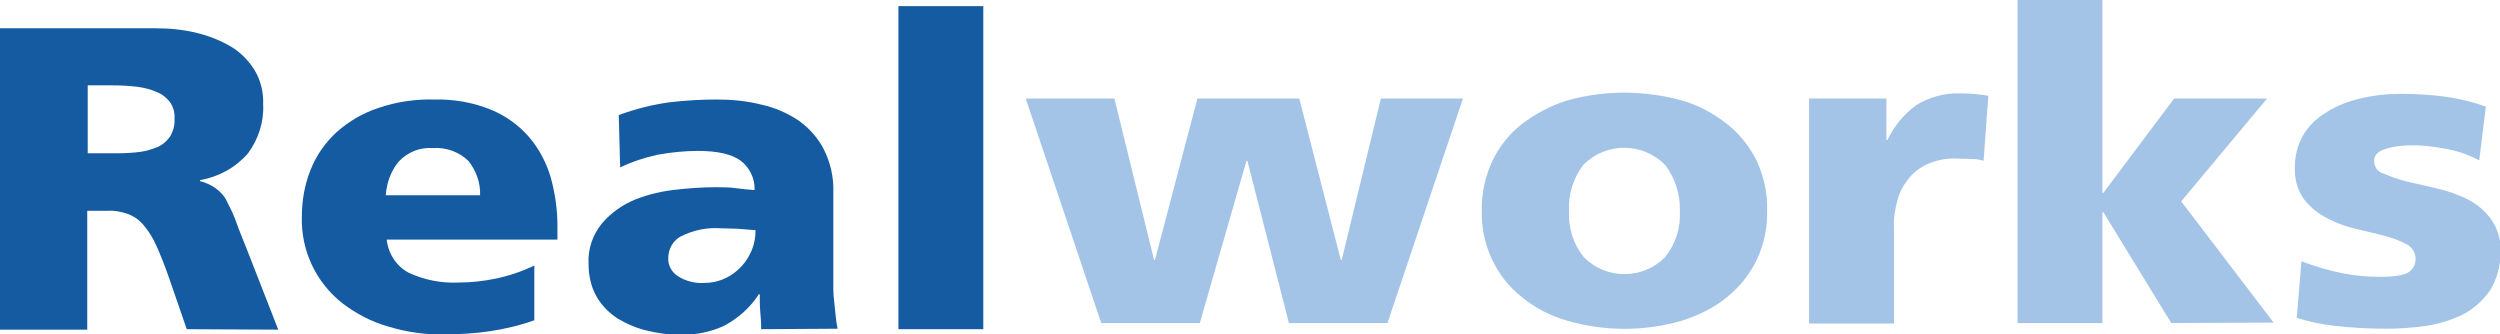
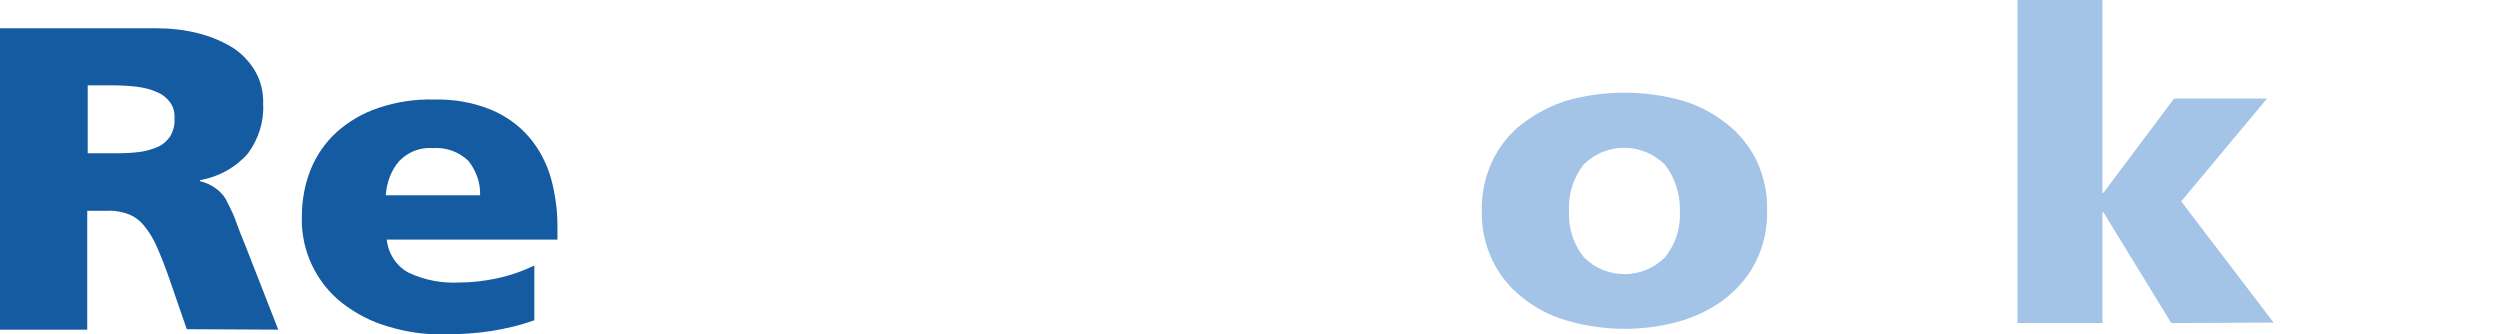
<svg xmlns="http://www.w3.org/2000/svg" version="1.1" id="Layer_1" x="0px" y="0px" width="530.1px" height="70.9px" viewBox="0 0 530.1 70.9" style="enable-background:new 0 0 530.1 70.9;" xml:space="preserve">
  <style type="text/css">
	.st0{fill:#A3C4E7;}
	.st1{fill:#145BA2;}
</style>
  <g>
-     <path class="st0" d="M294.2,68.5h-20.9l-8.8-34.4h-0.2l-9.9,34.4h-20.9l-16-47.6h18.8l8.4,34.2h0.2l9-34.2h21.6l8.8,34.2h0.2   l8.3-34.2h17.4L294.2,68.5z" />
    <path class="st0" d="M372.5,55.1c-1.5,3.1-3.6,5.7-6.3,7.9c-2.8,2.3-6.1,3.9-9.6,5c-7.9,2.3-16.3,2.3-24.3,0c-3.5-1-6.8-2.7-9.6-5   c-2.7-2.1-4.8-4.8-6.3-7.9c-1.5-3.2-2.3-6.8-2.2-10.4c-0.1-3.6,0.7-7.2,2.2-10.5c1.5-3.1,3.6-5.8,6.3-7.9c2.9-2.2,6.1-3.9,9.6-5   c7.9-2.2,16.3-2.2,24.3,0c3.5,1,6.7,2.7,9.6,5c2.7,2.1,4.8,4.8,6.3,7.8c1.5,3.3,2.3,6.8,2.2,10.5C374.8,48.3,374,51.9,372.5,55.1z    M353.1,35c-4.7-4.8-12.4-4.9-17.2-0.2c-0.1,0.1-0.1,0.1-0.2,0.2c-2.1,2.8-3.2,6.2-3,9.7c-0.2,3.6,0.9,7.1,3.2,9.9   c4.7,4.7,12.4,4.7,17.1,0c2.3-2.8,3.4-6.3,3.2-9.9C356.3,41.2,355.2,37.8,353.1,35z" />
-     <path class="st0" d="M420.6,34.1c-0.9-0.3-1.8-0.4-2.7-0.4c-1.1,0-2.3-0.1-3.5-0.1c-2,0-3.9,0.4-5.7,1.2c-1.6,0.7-3,1.8-4.1,3.2   c-1.1,1.4-1.9,2.9-2.3,4.6c-0.5,1.8-0.8,3.7-0.7,5.6v20.4h-18V20.9h16.4v8.8h0.2c1.4-2.9,3.5-5.5,6.1-7.4c2.8-1.7,6-2.6,9.2-2.5   c0.7,0,1.7,0,2.8,0.1c1.2,0.1,2.2,0.2,3.3,0.4L420.6,34.1z" />
    <path class="st0" d="M460.4,68.5L446,45h-0.2v23.5h-18V0h18v40.9h0.2l15-20h19.7l-18.2,21.8l19.6,25.7L460.4,68.5z" />
-     <path class="st0" d="M527.9,61.7c-1.5,2.1-3.4,3.8-5.7,5c-2.5,1.2-5.1,2-7.8,2.4c-2.8,0.4-5.7,0.6-8.5,0.6c-3.6,0-7.2-0.2-10.8-0.6   c-2.8-0.3-5.5-0.9-8.1-1.7l1-12c2.9,1.1,5.9,2,9,2.6c2.6,0.5,5.2,0.7,7.8,0.7c3.1,0,5.2-0.4,6.1-1.1c0.8-0.6,1.3-1.6,1.3-2.7   c0-1.3-0.7-2.5-1.9-3.1c-1.5-0.8-3.1-1.4-4.7-1.8c-1.9-0.5-4-1-6.2-1.5c-2.1-0.5-4.2-1.3-6.1-2.3c-1.9-1-3.5-2.3-4.8-4   c-1.4-2-2-4.4-1.9-6.8c0-2.4,0.6-4.7,1.8-6.8c1.2-2,2.9-3.6,4.9-4.8c2.2-1.4,4.6-2.3,7.1-2.9c2.9-0.7,5.8-1,8.8-1   c3.1,0,6.2,0.2,9.3,0.6c2.9,0.4,5.8,1.1,8.6,2.1l-1.4,11.4c-2.3-1.2-4.8-2.1-7.4-2.5c-2.2-0.4-4.5-0.7-6.7-0.7   c-2,0-3.9,0.2-5.8,0.8c-1.7,0.5-2.4,1.4-2.4,2.5c0,1.3,0.8,2.4,2,2.7c1.6,0.7,3.3,1.3,5,1.7l6.5,1.5c2.2,0.5,4.4,1.3,6.4,2.3   c2,1,3.7,2.5,5,4.3c1.4,2.1,2.1,4.7,2,7.2C530.1,56.6,529.4,59.4,527.9,61.7z" />
    <path class="st1" d="M39.6,69.8l-3.8-11c-0.9-2.6-1.8-4.8-2.6-6.6c-0.7-1.6-1.6-3.1-2.7-4.4c-0.9-1.1-2-1.9-3.3-2.4   c-1.4-0.5-2.9-0.8-4.5-0.7h-4.2v25.2H0V6h33.2c2.9,0,5.8,0.3,8.6,1c2.5,0.6,5,1.6,7.2,2.9c2,1.2,3.7,2.9,5,5   c1.3,2.2,1.9,4.7,1.8,7.2c0.2,3.7-1,7.4-3.2,10.4c-2.6,3-6.2,5-10.2,5.7v0.2c1.2,0.3,2.3,0.8,3.3,1.5c1.1,0.8,2,1.8,2.5,3   c0.8,1.5,1.5,3,2,4.5c0.6,1.7,1.3,3.3,2,5.1l6.8,17.4L39.6,69.8z M36,21.6c-0.7-0.9-1.7-1.7-2.8-2.1c-1.3-0.6-2.7-0.9-4.1-1.1   c-1.7-0.2-3.4-0.3-5.1-0.3h-5.4v14.4H25c1.6,0,3.2-0.1,4.8-0.3c1.3-0.2,2.6-0.6,3.8-1.1c1-0.5,1.9-1.3,2.5-2.2   c0.6-1.1,1-2.3,0.9-3.6C37.1,23.9,36.8,22.7,36,21.6z" />
    <path class="st1" d="M82,50.8c0.3,2.9,2,5.6,4.6,7c3.4,1.6,7.1,2.3,10.8,2.1c2.6,0,5.1-0.3,7.6-0.8c2.9-0.6,5.6-1.5,8.3-2.8v11.6   c-3,1.1-6.1,1.8-9.2,2.3c-3.3,0.5-6.6,0.7-9.9,0.7c-4.1,0.1-8.1-0.5-12-1.7c-3.5-1-6.7-2.7-9.6-4.9c-5.6-4.4-8.8-11.2-8.6-18.3   c0-3.5,0.6-6.9,1.9-10.1c1.2-3,3.1-5.7,5.5-7.9c2.6-2.3,5.5-4,8.8-5.1c3.8-1.3,7.8-1.9,11.8-1.8c4.2-0.1,8.3,0.6,12.2,2.2   c3.1,1.3,5.9,3.3,8.1,5.9c2.1,2.5,3.6,5.4,4.5,8.5c0.9,3.3,1.4,6.7,1.4,10.1v3L82,50.8z M99.4,34.2c-2-2-4.8-3-7.6-2.8   c-2.7-0.2-5.3,0.8-7.2,2.8c-1.7,2-2.6,4.5-2.8,7.2h20C101.9,38.8,101,36.3,99.4,34.2L99.4,34.2z" />
-     <path class="st1" d="M161.4,69.8c0-1.4-0.1-2.7-0.2-3.8c-0.1-1.2-0.1-2.4-0.1-3.6h-0.2c-1.8,2.8-4.3,5-7.2,6.6   c-2.9,1.4-6.1,2-9.3,2c-2.4,0-4.8-0.3-7.2-0.9c-2.2-0.5-4.3-1.4-6.3-2.6c-1.8-1.2-3.3-2.7-4.4-4.6c-1.2-2.1-1.7-4.5-1.7-6.9   c-0.2-3.2,0.9-6.3,2.9-8.7c1.9-2.2,4.3-3.9,7-5c2.8-1.1,5.8-1.8,8.8-2.1c2.7-0.3,5.4-0.5,8.2-0.5c1.5,0,3,0,4.3,0.2   c1.4,0.2,2.7,0.3,4,0.4c0.1-2.4-1-4.7-2.9-6.2c-1.9-1.4-4.9-2.1-9.1-2.1c-2.9,0-5.7,0.3-8.5,0.8c-2.8,0.6-5.5,1.5-8,2.7l-0.3-11.1   c3.5-1.3,7.1-2.2,10.7-2.7c3.4-0.4,6.7-0.6,10.1-0.6c3.2,0,6.4,0.3,9.5,1.1c2.8,0.6,5.5,1.8,7.9,3.4c2.2,1.6,4.1,3.7,5.3,6.1   c1.4,2.8,2.1,5.9,2,9v18.6c0,0.5,0,1.3,0,2.1c0,0.9,0.1,1.8,0.2,2.7l0.3,2.9c0.1,0.9,0.2,1.8,0.4,2.7L161.4,69.8z M156.3,48.5   c-1.4,0-2.6-0.1-3.5-0.1c-2.9-0.2-5.8,0.4-8.4,1.7c-1.7,0.9-2.7,2.7-2.7,4.6c-0.1,1.6,0.8,3.1,2.1,3.9c1.6,1,3.5,1.5,5.4,1.4   c1.6,0,3.1-0.3,4.6-1c1.3-0.6,2.5-1.5,3.5-2.6c1-1.1,1.7-2.3,2.2-3.6c0.5-1.3,0.7-2.6,0.7-4L156.3,48.5z" />
-     <path class="st1" d="M190.5,69.8V1.3h18v68.5H190.5z" />
  </g>
</svg>